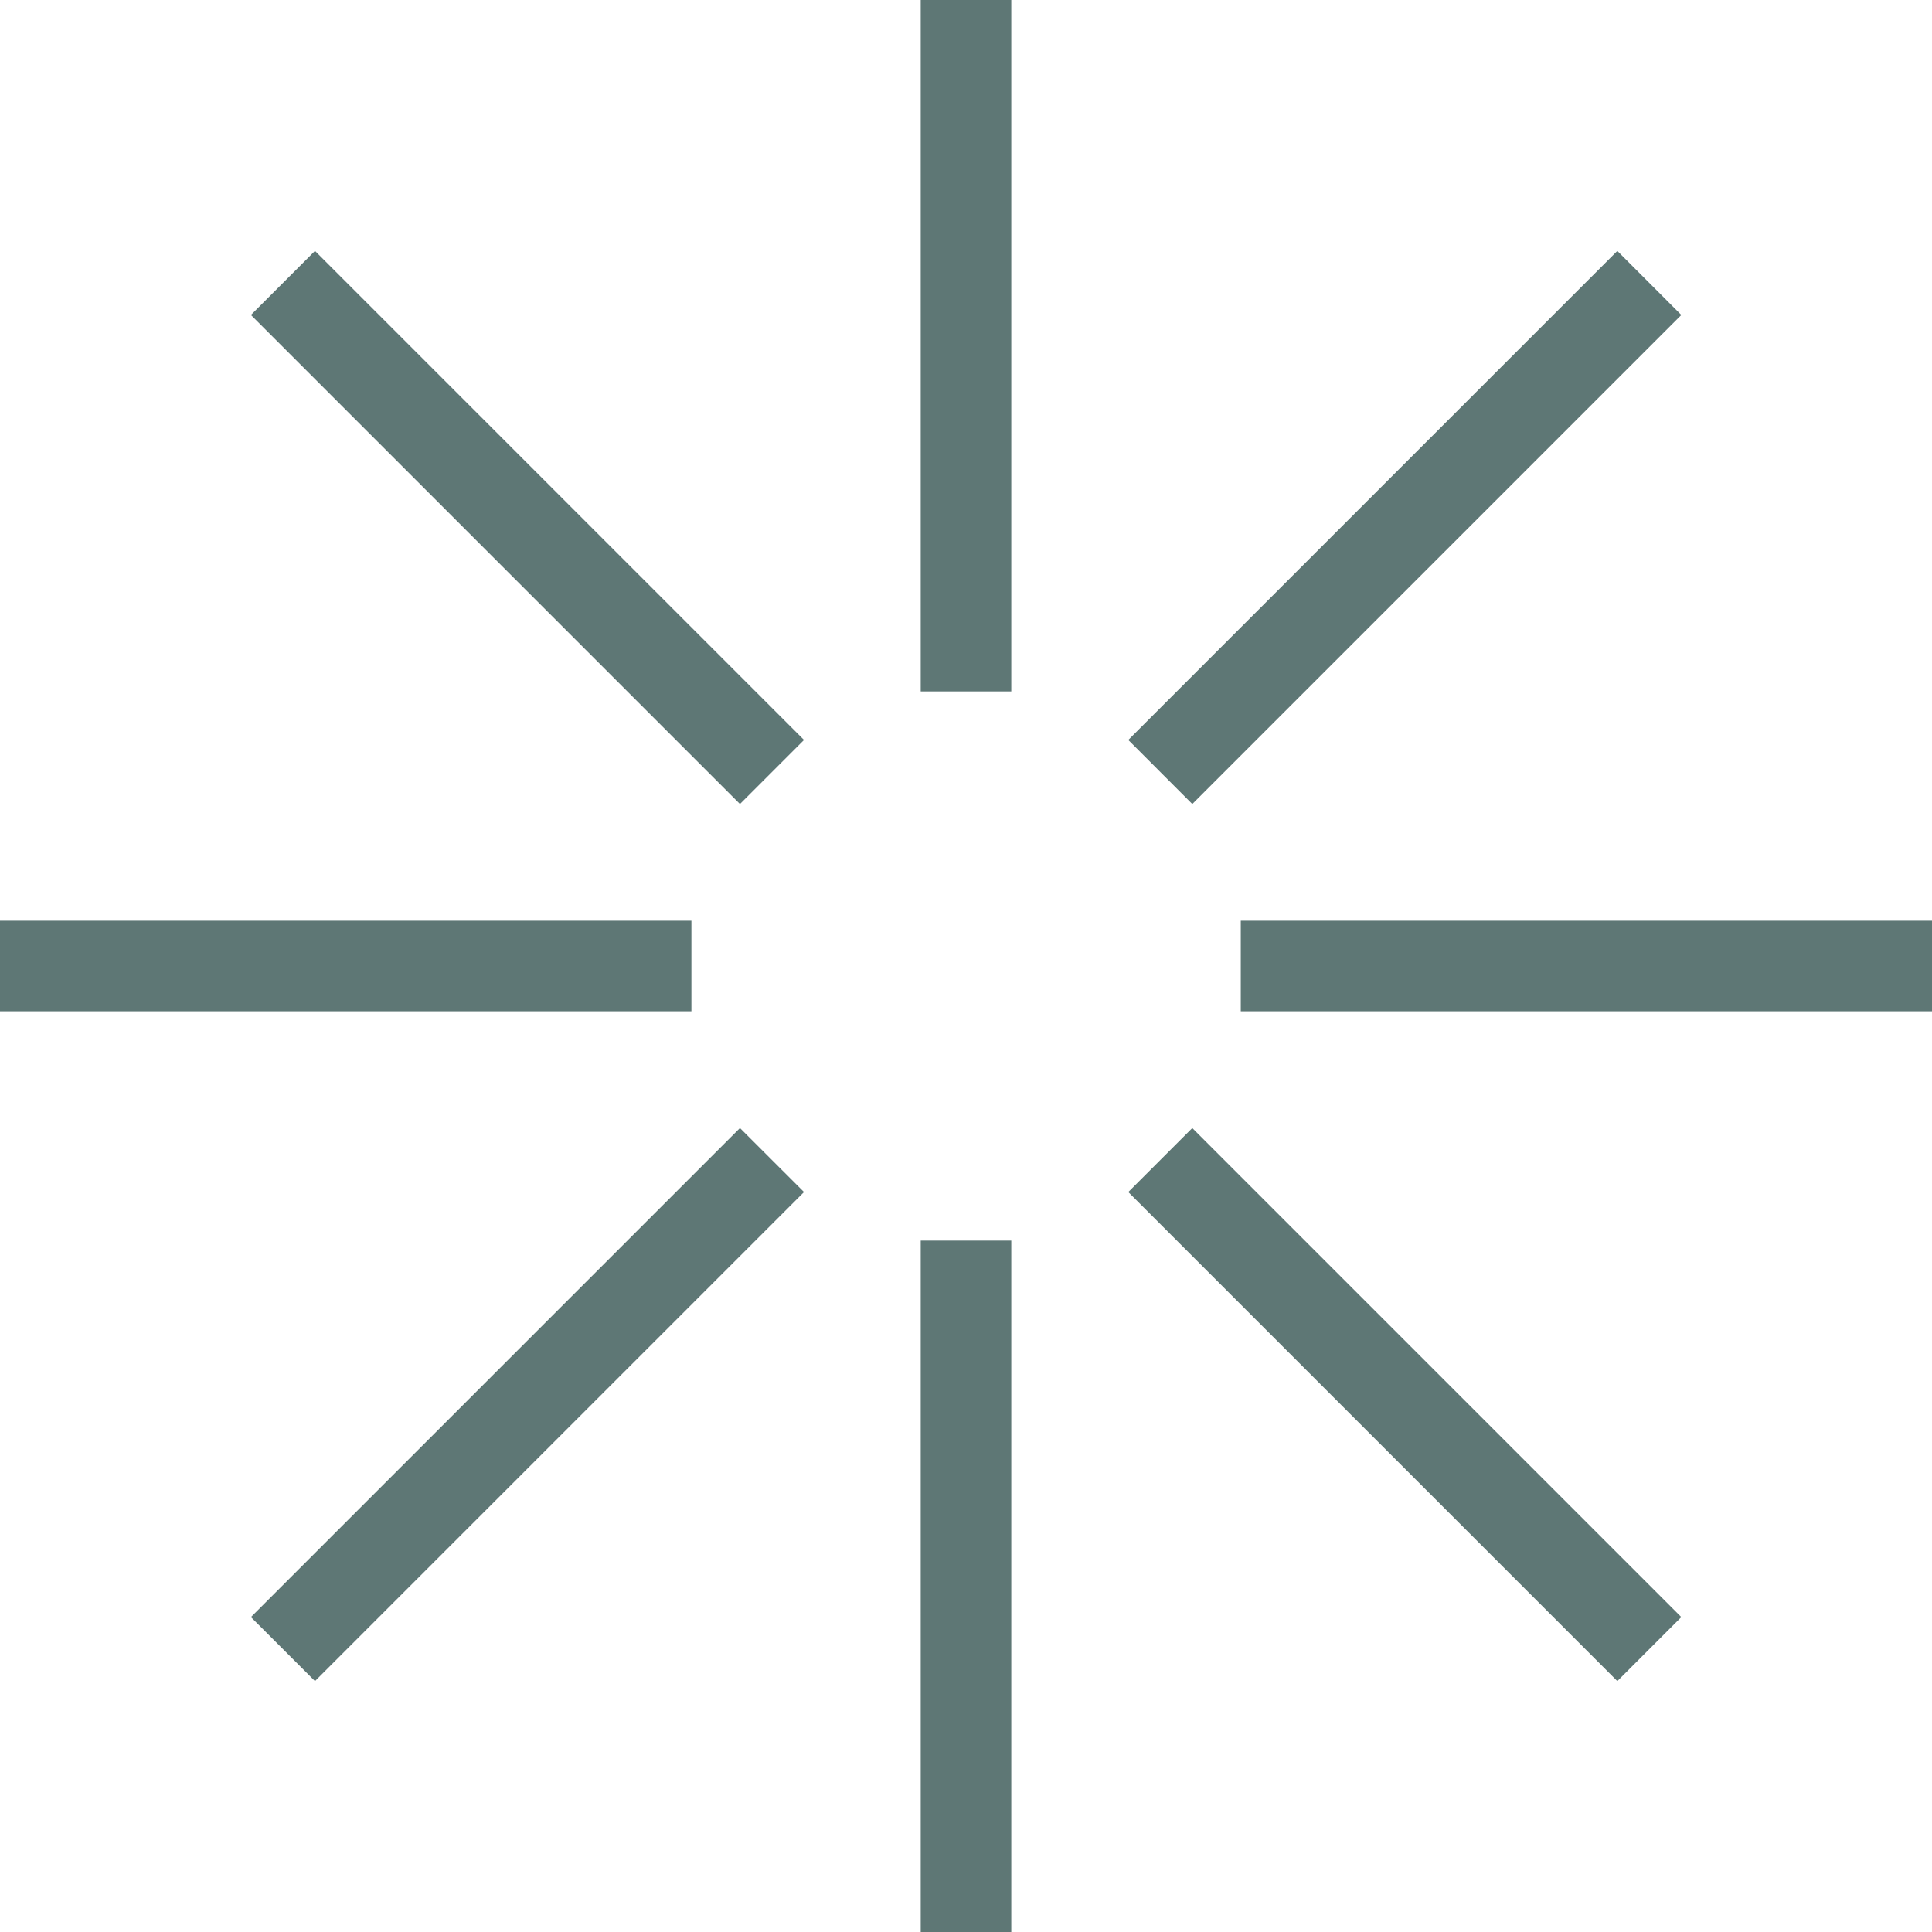
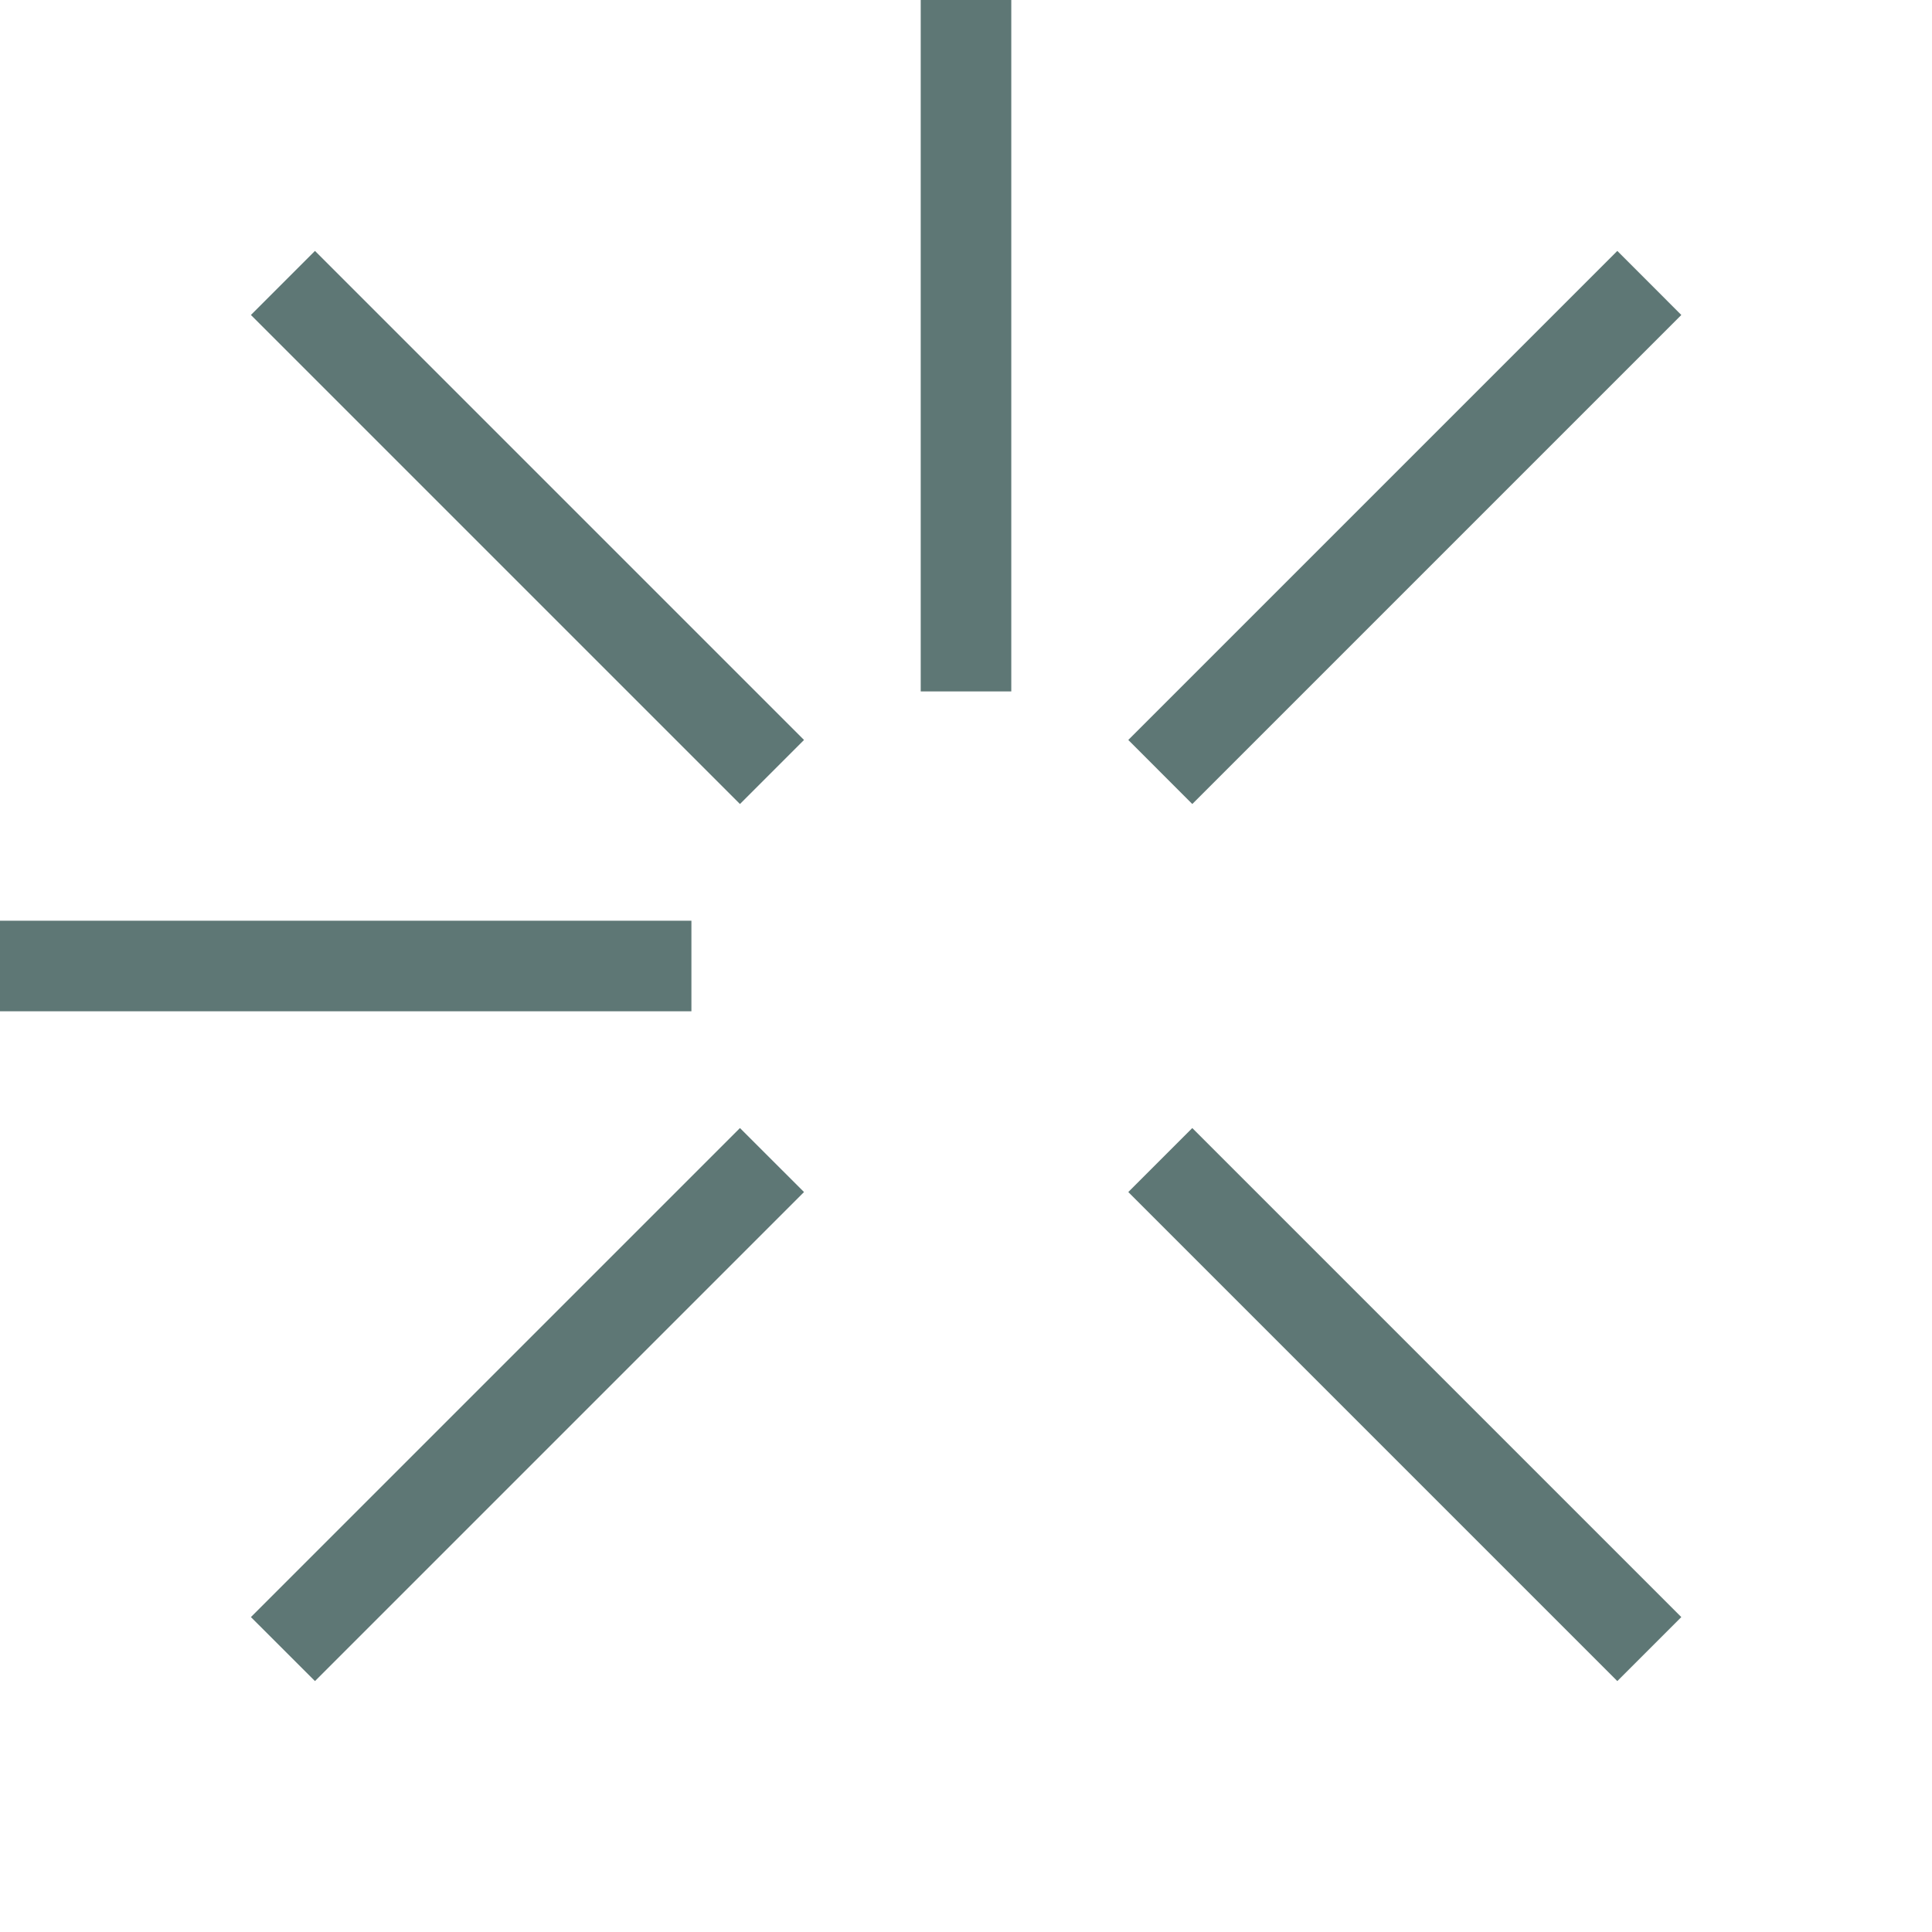
<svg xmlns="http://www.w3.org/2000/svg" width="32" height="32" viewBox="0 0 32 32" fill="none">
  <path fill-rule="evenodd" clip-rule="evenodd" d="M15.25 11.452V0H16.75V11.452H15.25Z" fill="#5E7775" />
  <path fill-rule="evenodd" clip-rule="evenodd" d="M18.688 12.256L26.788 4.156L27.848 5.217L19.748 13.317L18.688 12.256Z" fill="#5E7775" />
-   <path fill-rule="evenodd" clip-rule="evenodd" d="M20.551 15.25H32.002V16.75H20.551V15.25Z" fill="#5E7775" />
  <path fill-rule="evenodd" clip-rule="evenodd" d="M19.748 18.684L27.848 26.784L26.788 27.844L18.688 19.744L19.748 18.684Z" fill="#5E7775" />
-   <path fill-rule="evenodd" clip-rule="evenodd" d="M16.75 20.548V32H15.25V20.548H16.75Z" fill="#5E7775" />
  <path fill-rule="evenodd" clip-rule="evenodd" d="M13.317 19.744L5.217 27.844L4.156 26.784L12.256 18.684L13.317 19.744Z" fill="#5E7775" />
  <path fill-rule="evenodd" clip-rule="evenodd" d="M11.452 16.75H0V15.25H11.452V16.75Z" fill="#5E7775" />
  <path fill-rule="evenodd" clip-rule="evenodd" d="M12.256 13.317L4.156 5.217L5.217 4.156L13.317 12.256L12.256 13.317Z" fill="#5E7775" />
</svg>